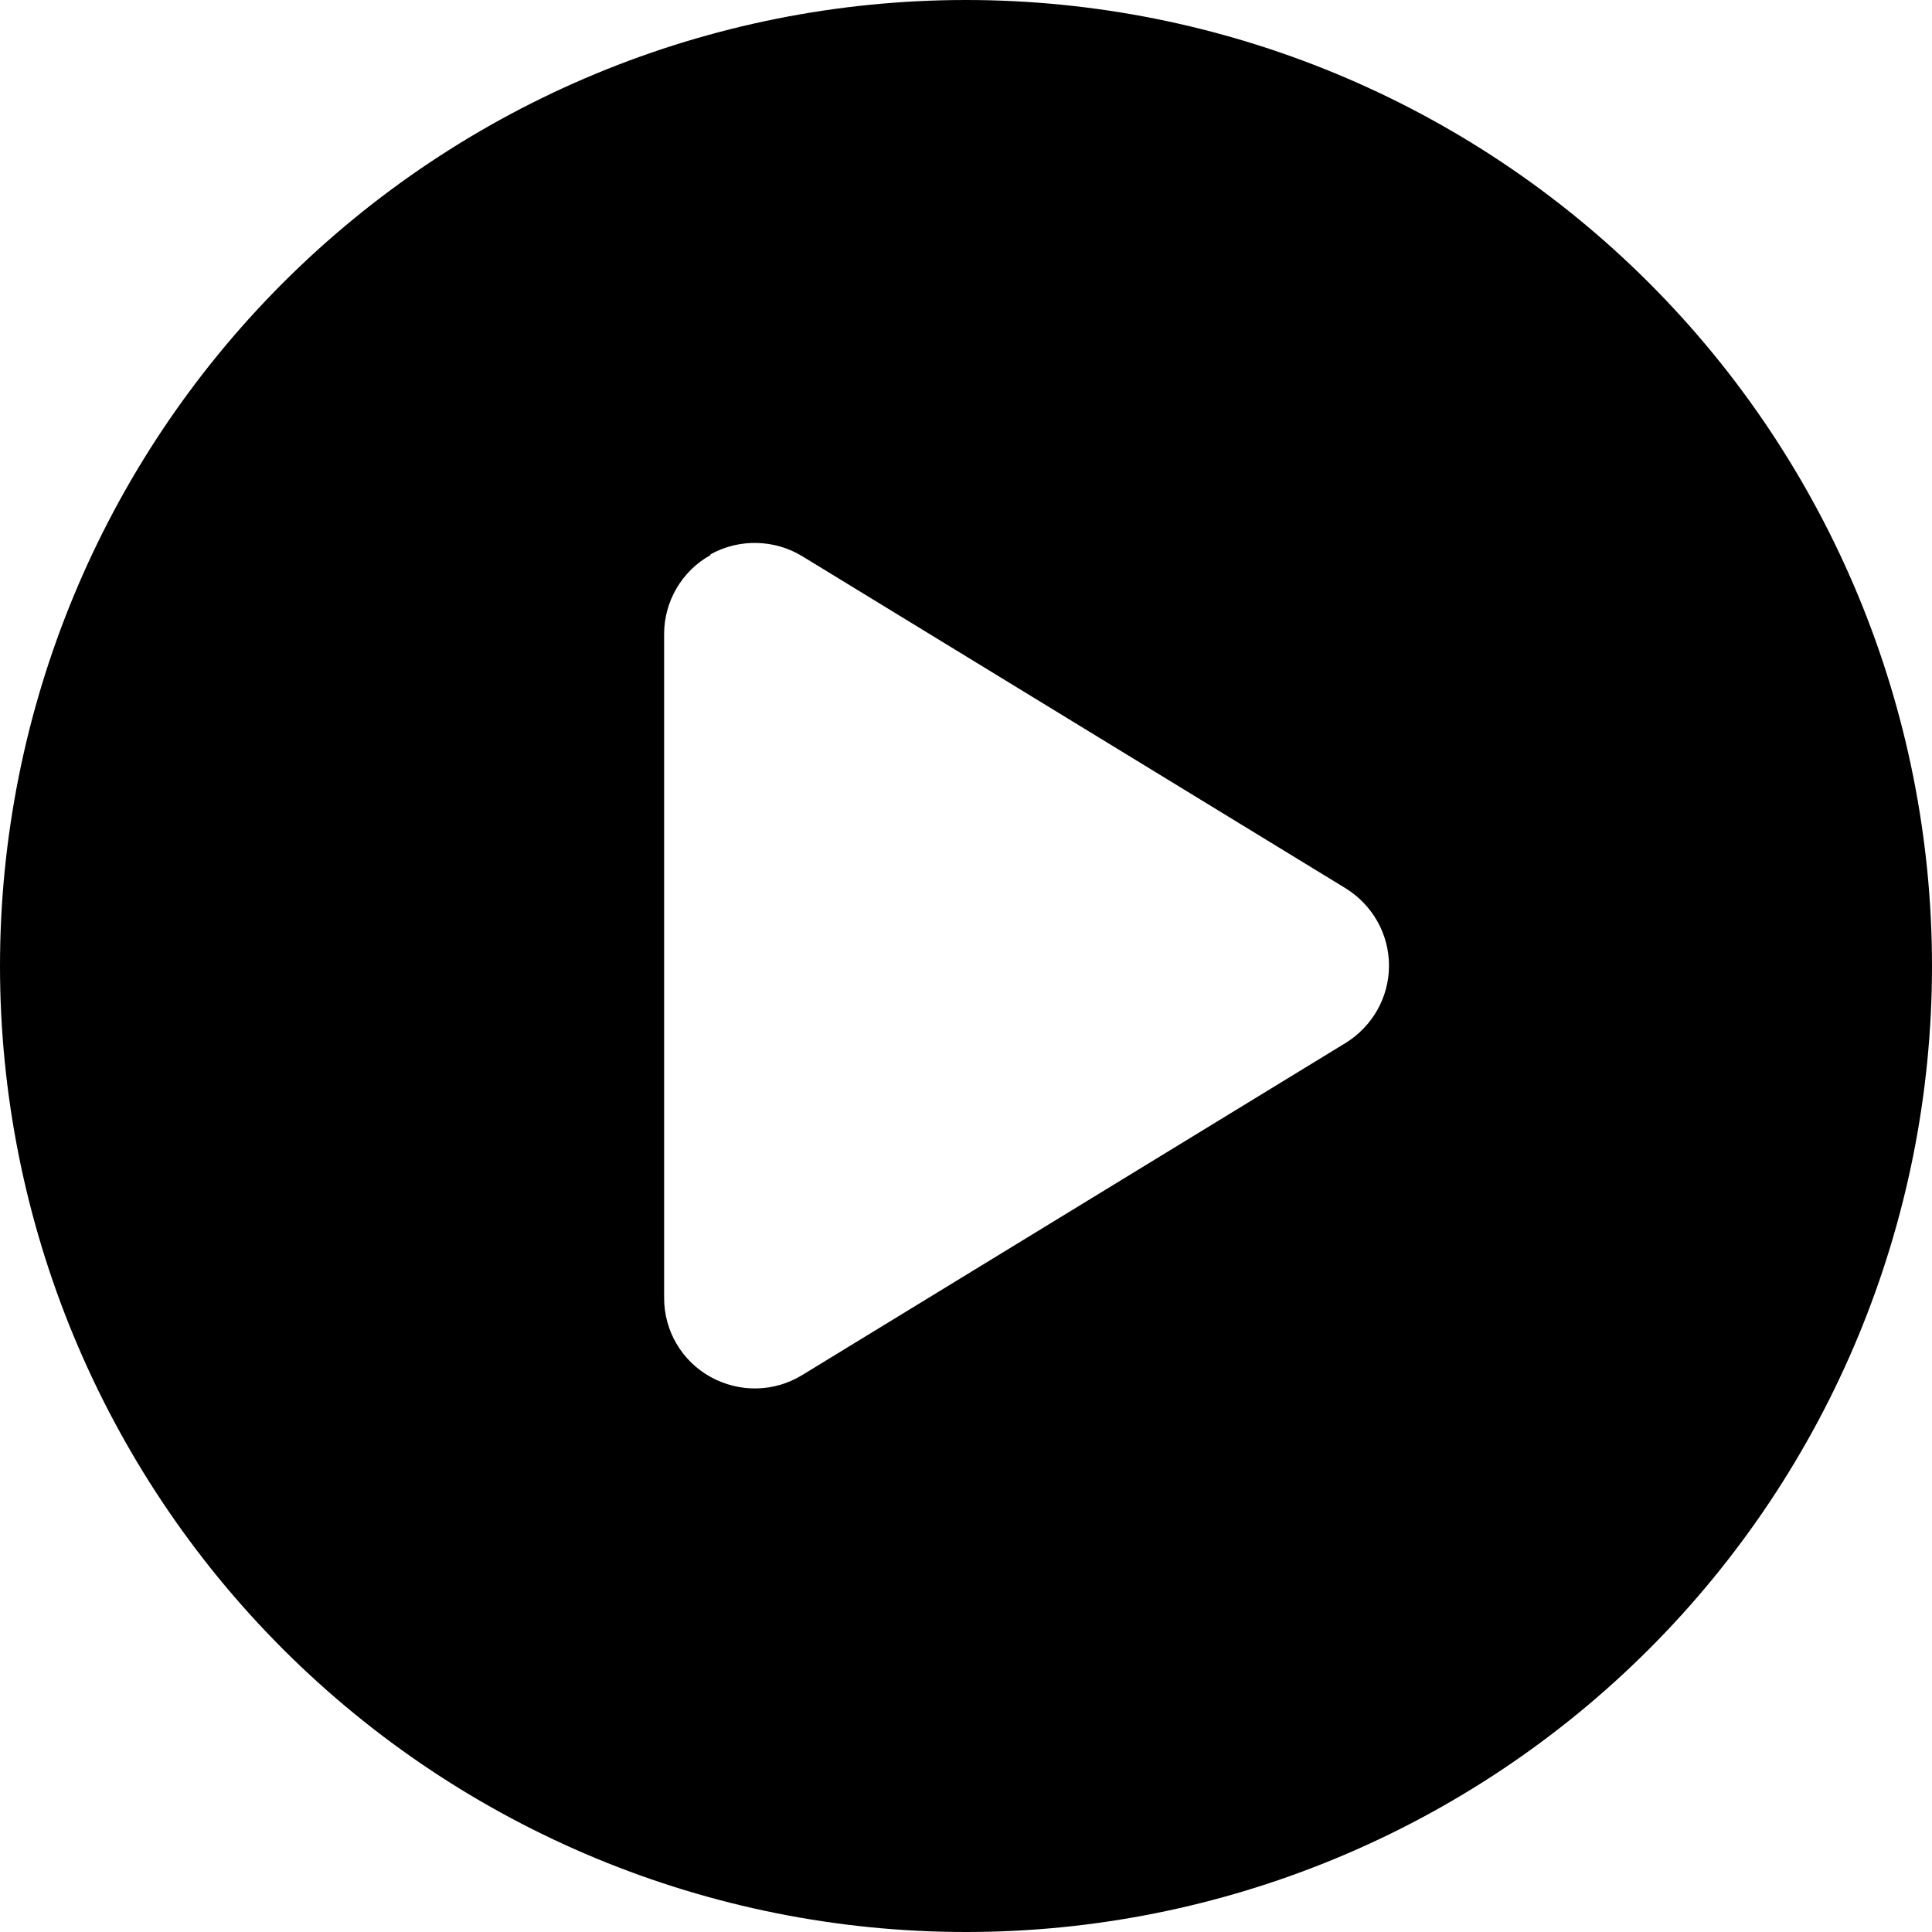
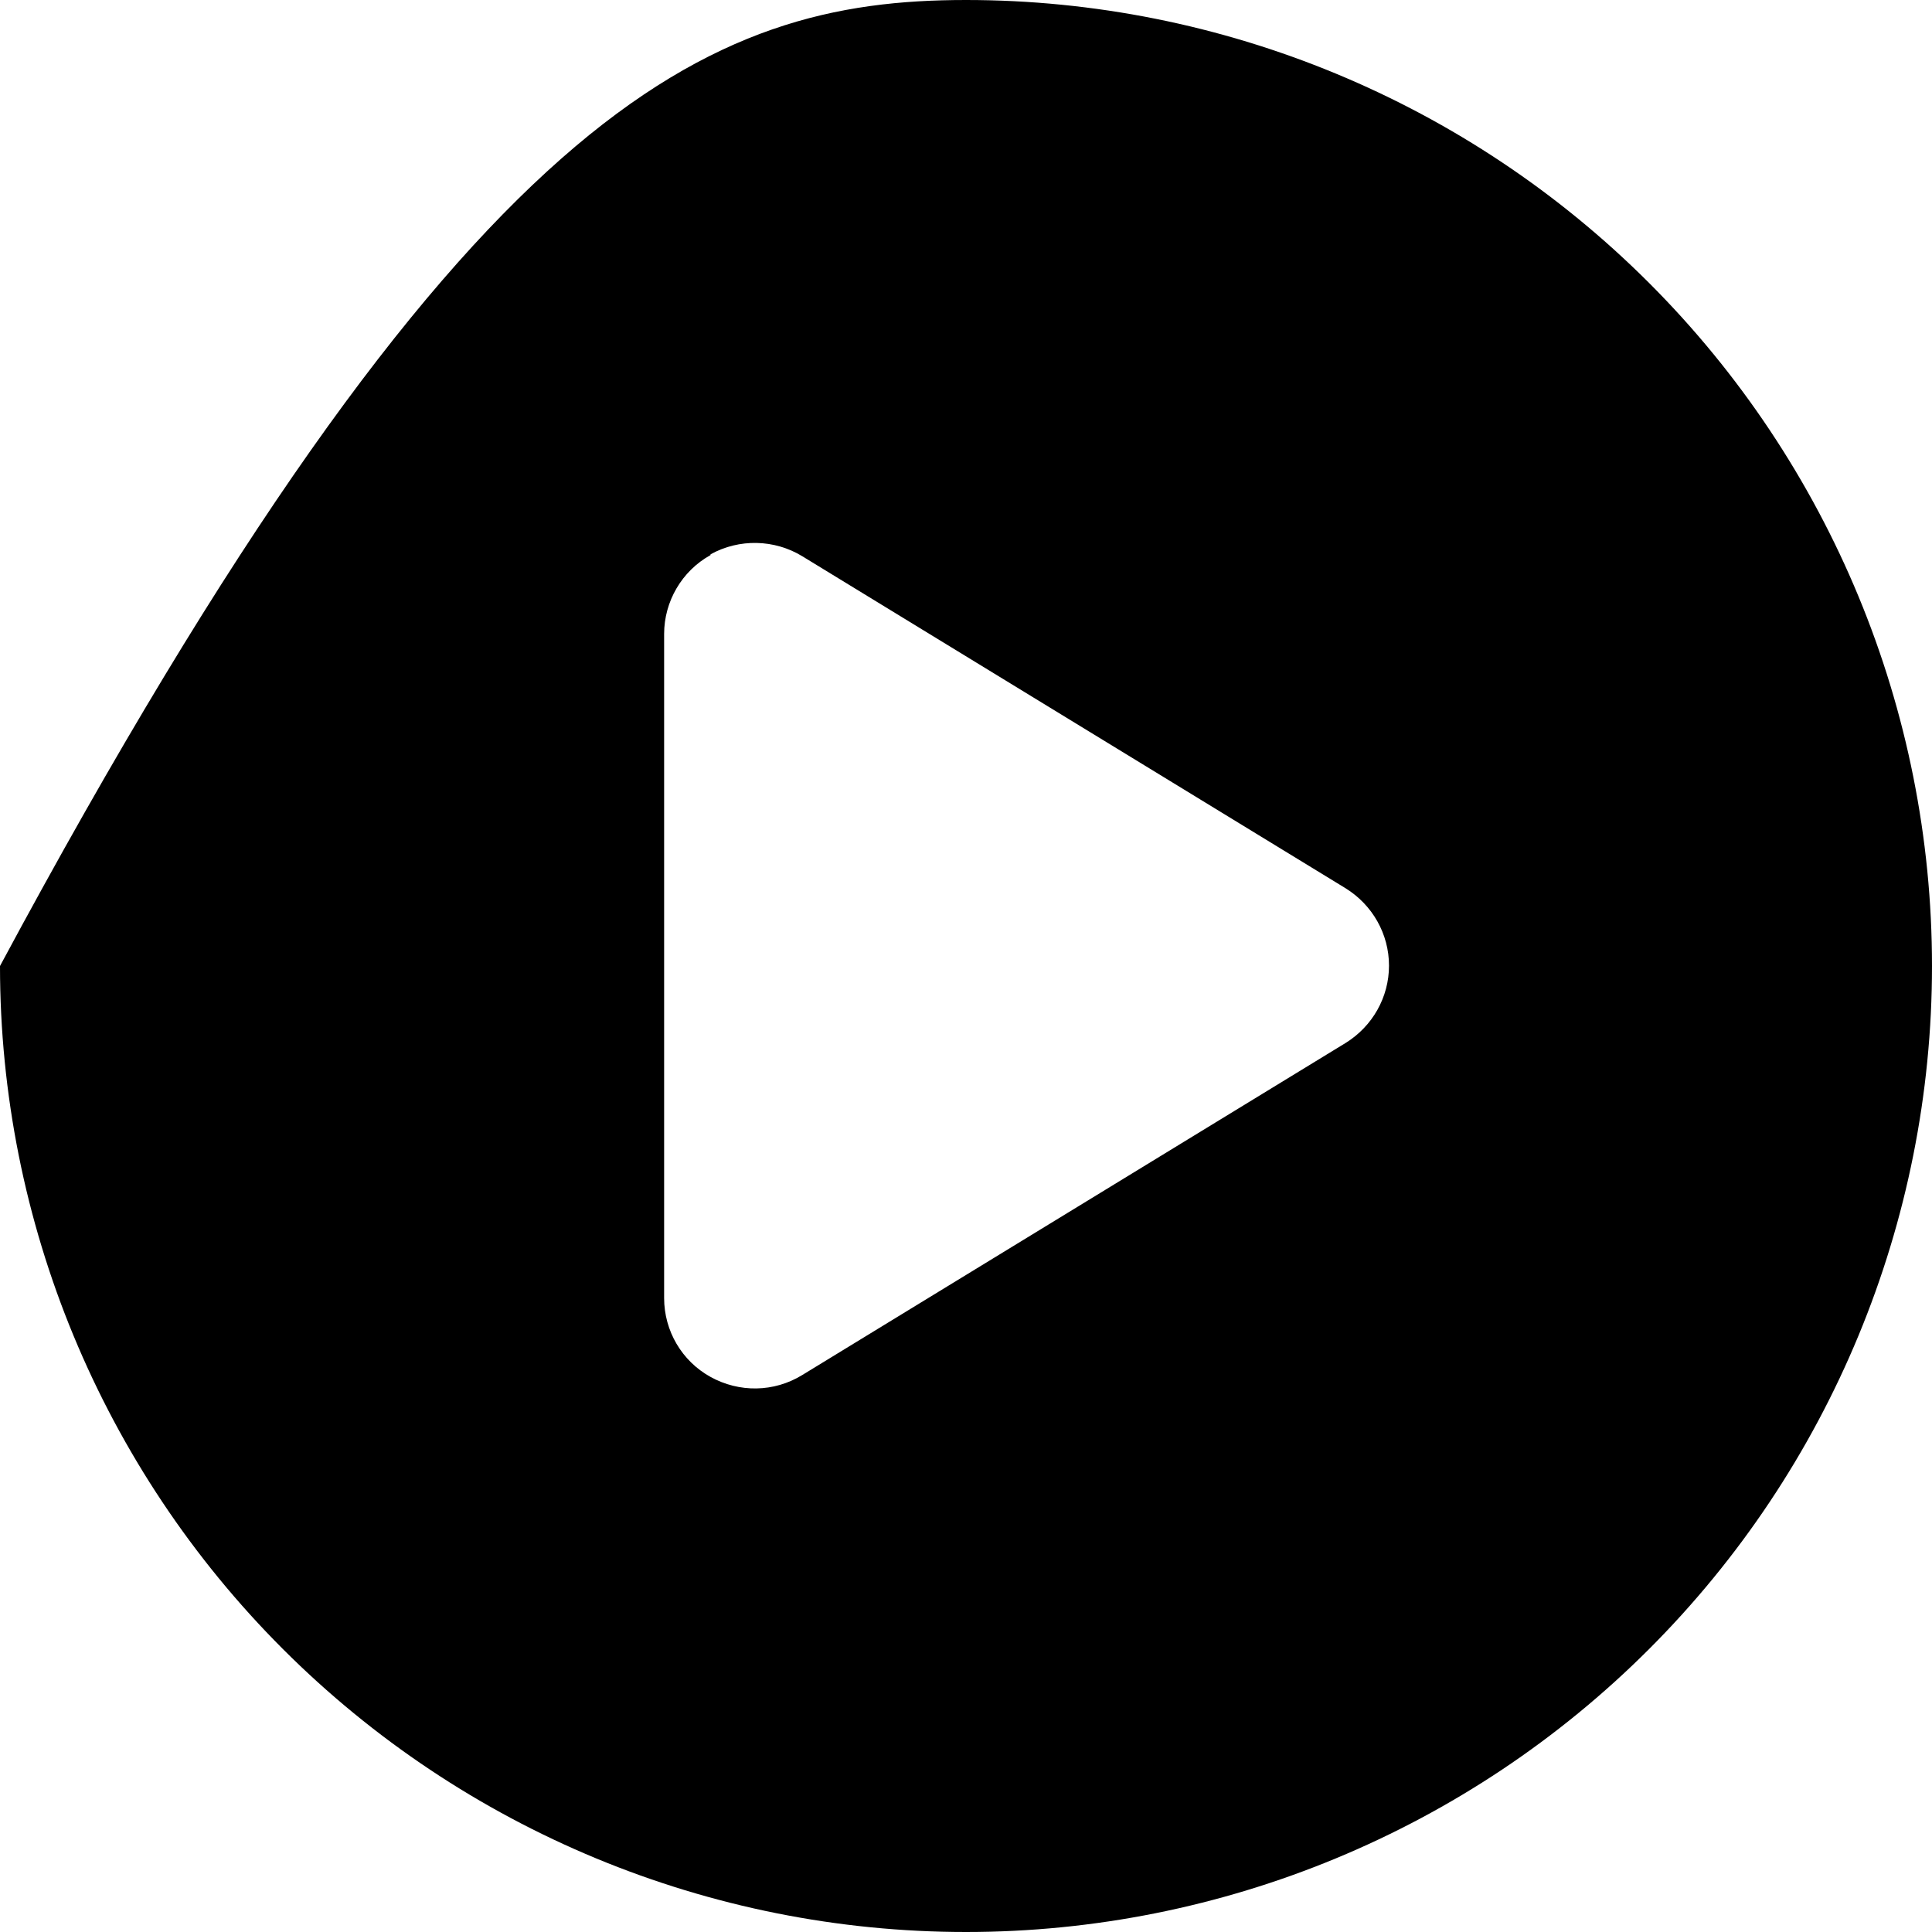
<svg xmlns="http://www.w3.org/2000/svg" width="108" height="108" viewBox="0 0 108 108" fill="none">
-   <path d="M0 54C0 39.678 5.689 25.943 15.816 15.816C25.943 5.689 39.678 0 54 0C68.322 0 82.057 5.689 92.184 15.816C102.311 25.943 108 39.678 108 54C108 68.322 102.311 82.057 92.184 92.184C82.057 102.311 68.322 108 54 108C39.678 108 25.943 102.311 15.816 92.184C5.689 82.057 0 68.322 0 54ZM39.719 31.029C38.116 31.915 37.125 33.623 37.125 35.438V72.562C37.125 74.398 38.116 76.085 39.719 76.971C41.323 77.857 43.263 77.836 44.845 76.866L75.22 58.303C76.718 57.375 77.646 55.751 77.646 53.979C77.646 52.207 76.718 50.583 75.22 49.655L44.845 31.092C43.284 30.143 41.323 30.101 39.719 30.987V31.029Z" fill="black" />
+   <path d="M0 54C25.943 5.689 39.678 0 54 0C68.322 0 82.057 5.689 92.184 15.816C102.311 25.943 108 39.678 108 54C108 68.322 102.311 82.057 92.184 92.184C82.057 102.311 68.322 108 54 108C39.678 108 25.943 102.311 15.816 92.184C5.689 82.057 0 68.322 0 54ZM39.719 31.029C38.116 31.915 37.125 33.623 37.125 35.438V72.562C37.125 74.398 38.116 76.085 39.719 76.971C41.323 77.857 43.263 77.836 44.845 76.866L75.22 58.303C76.718 57.375 77.646 55.751 77.646 53.979C77.646 52.207 76.718 50.583 75.22 49.655L44.845 31.092C43.284 30.143 41.323 30.101 39.719 30.987V31.029Z" fill="black" />
</svg>